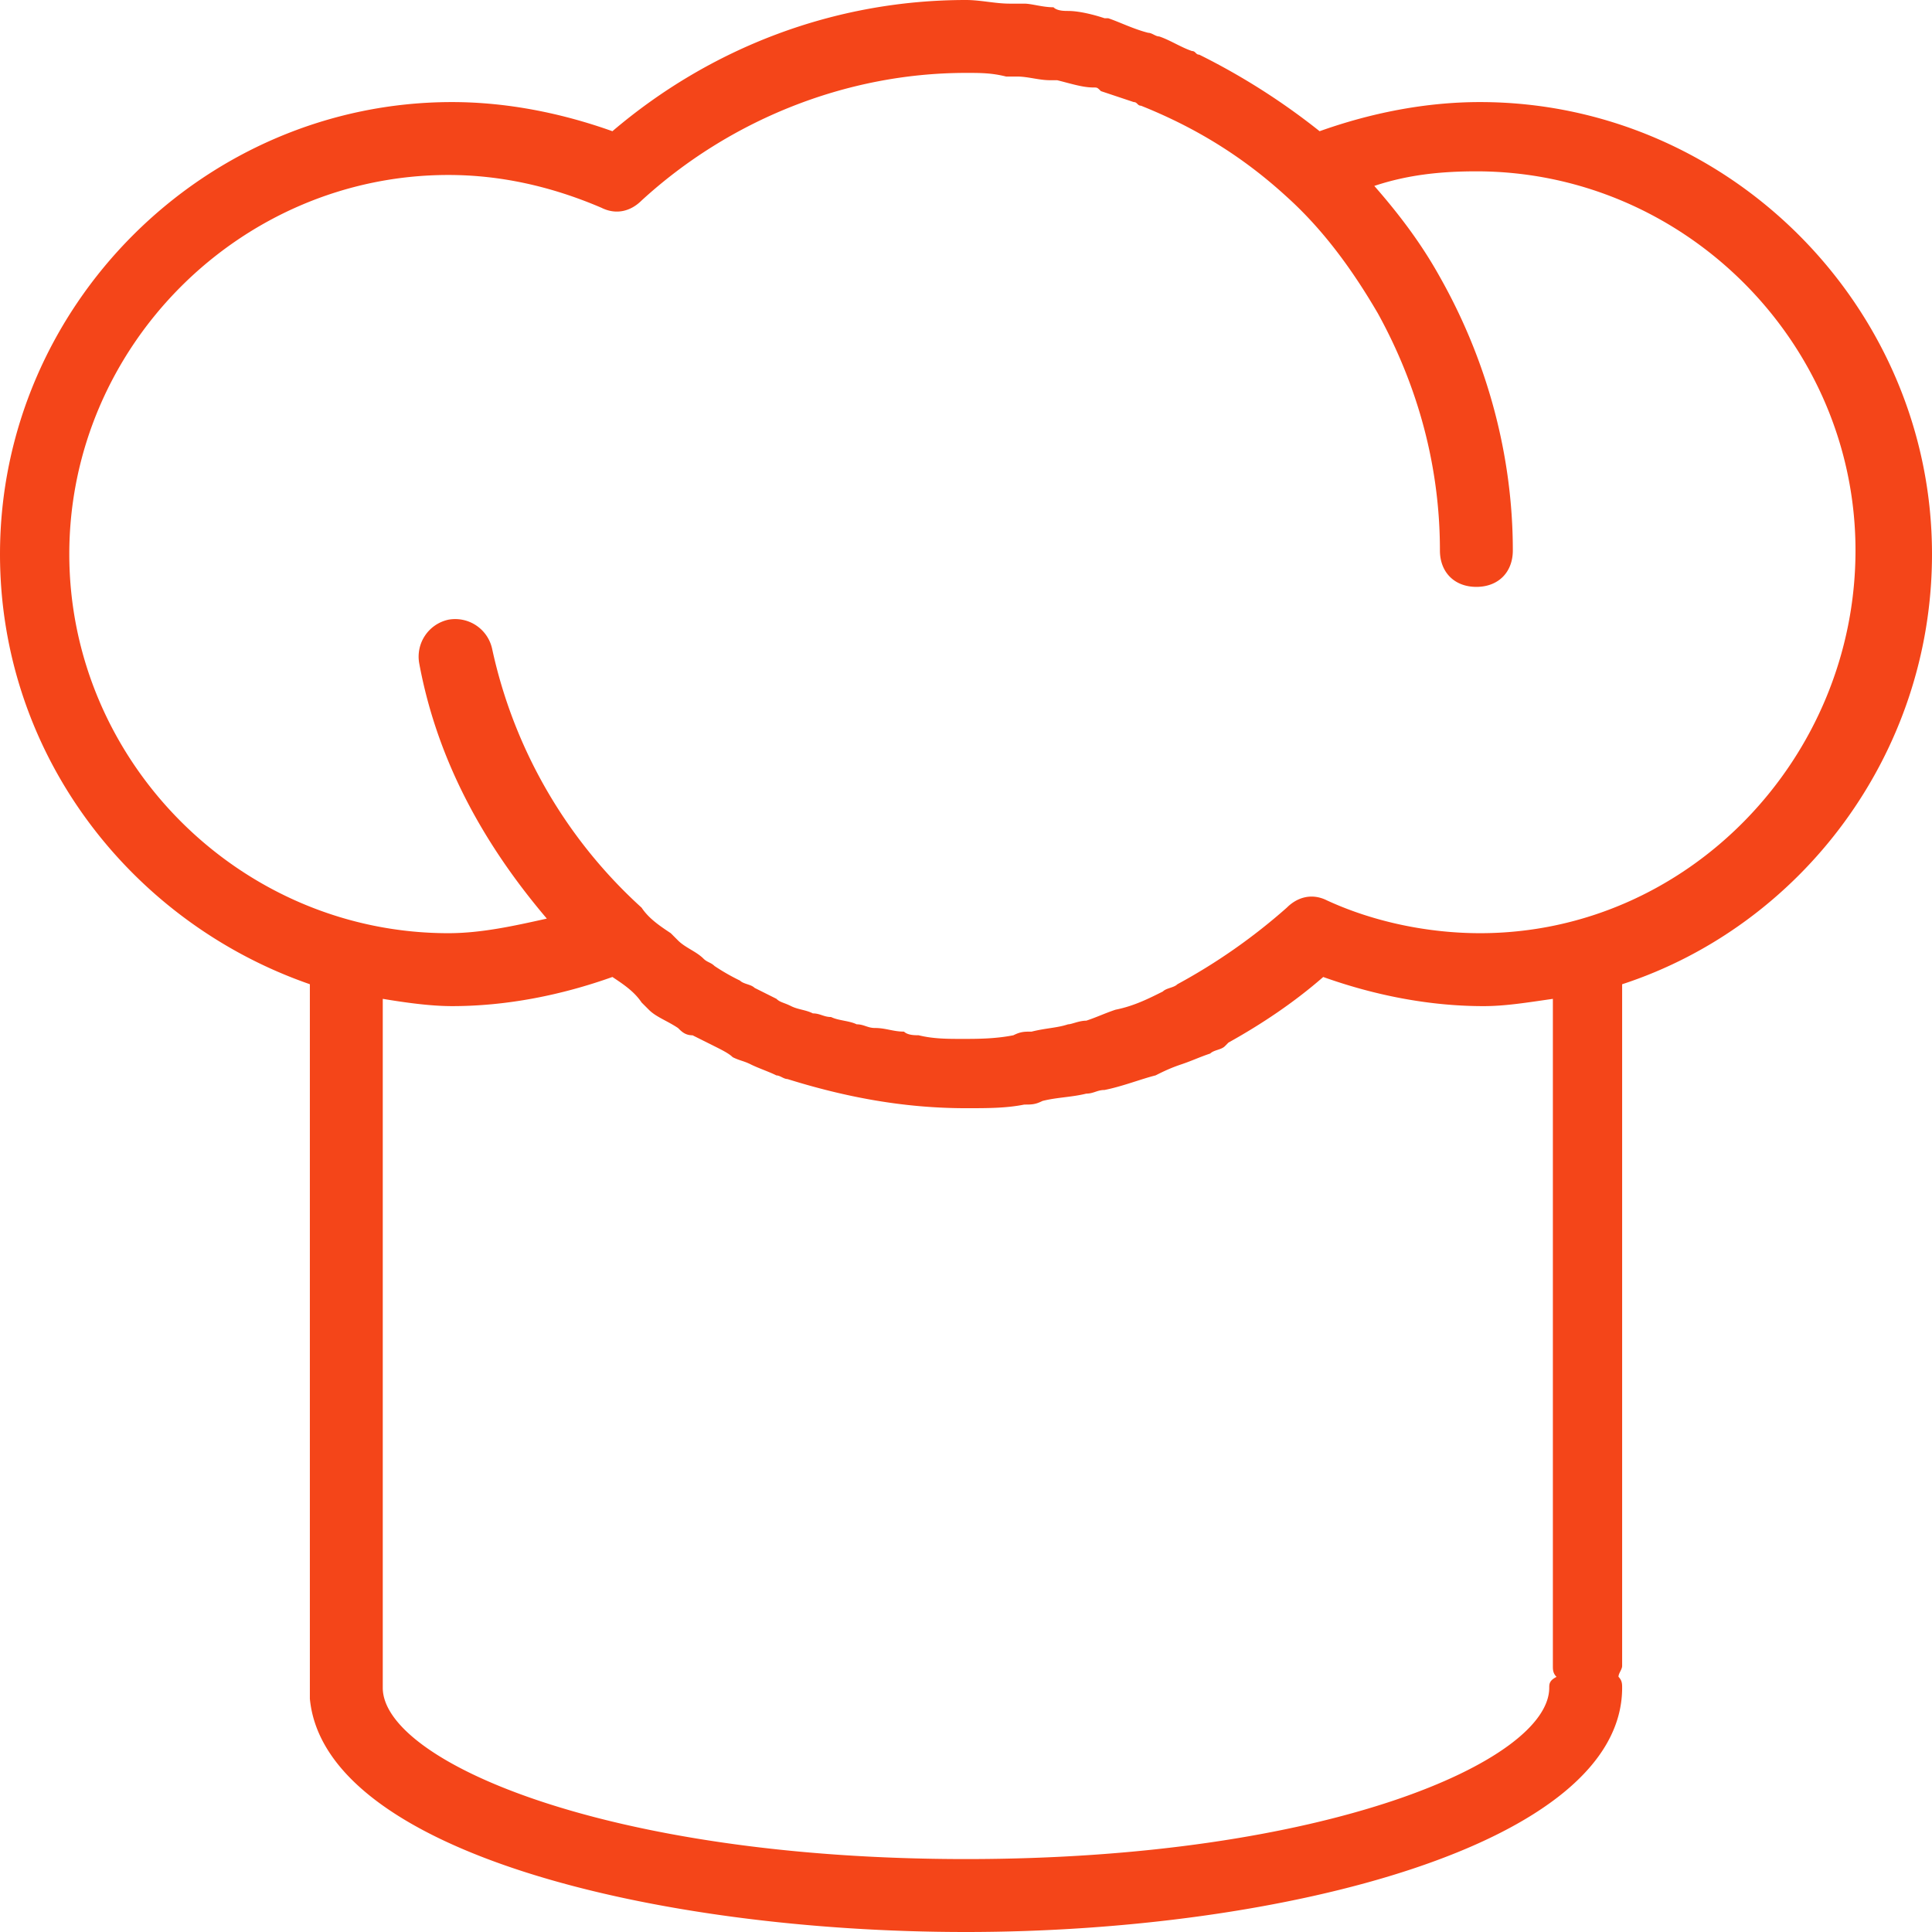
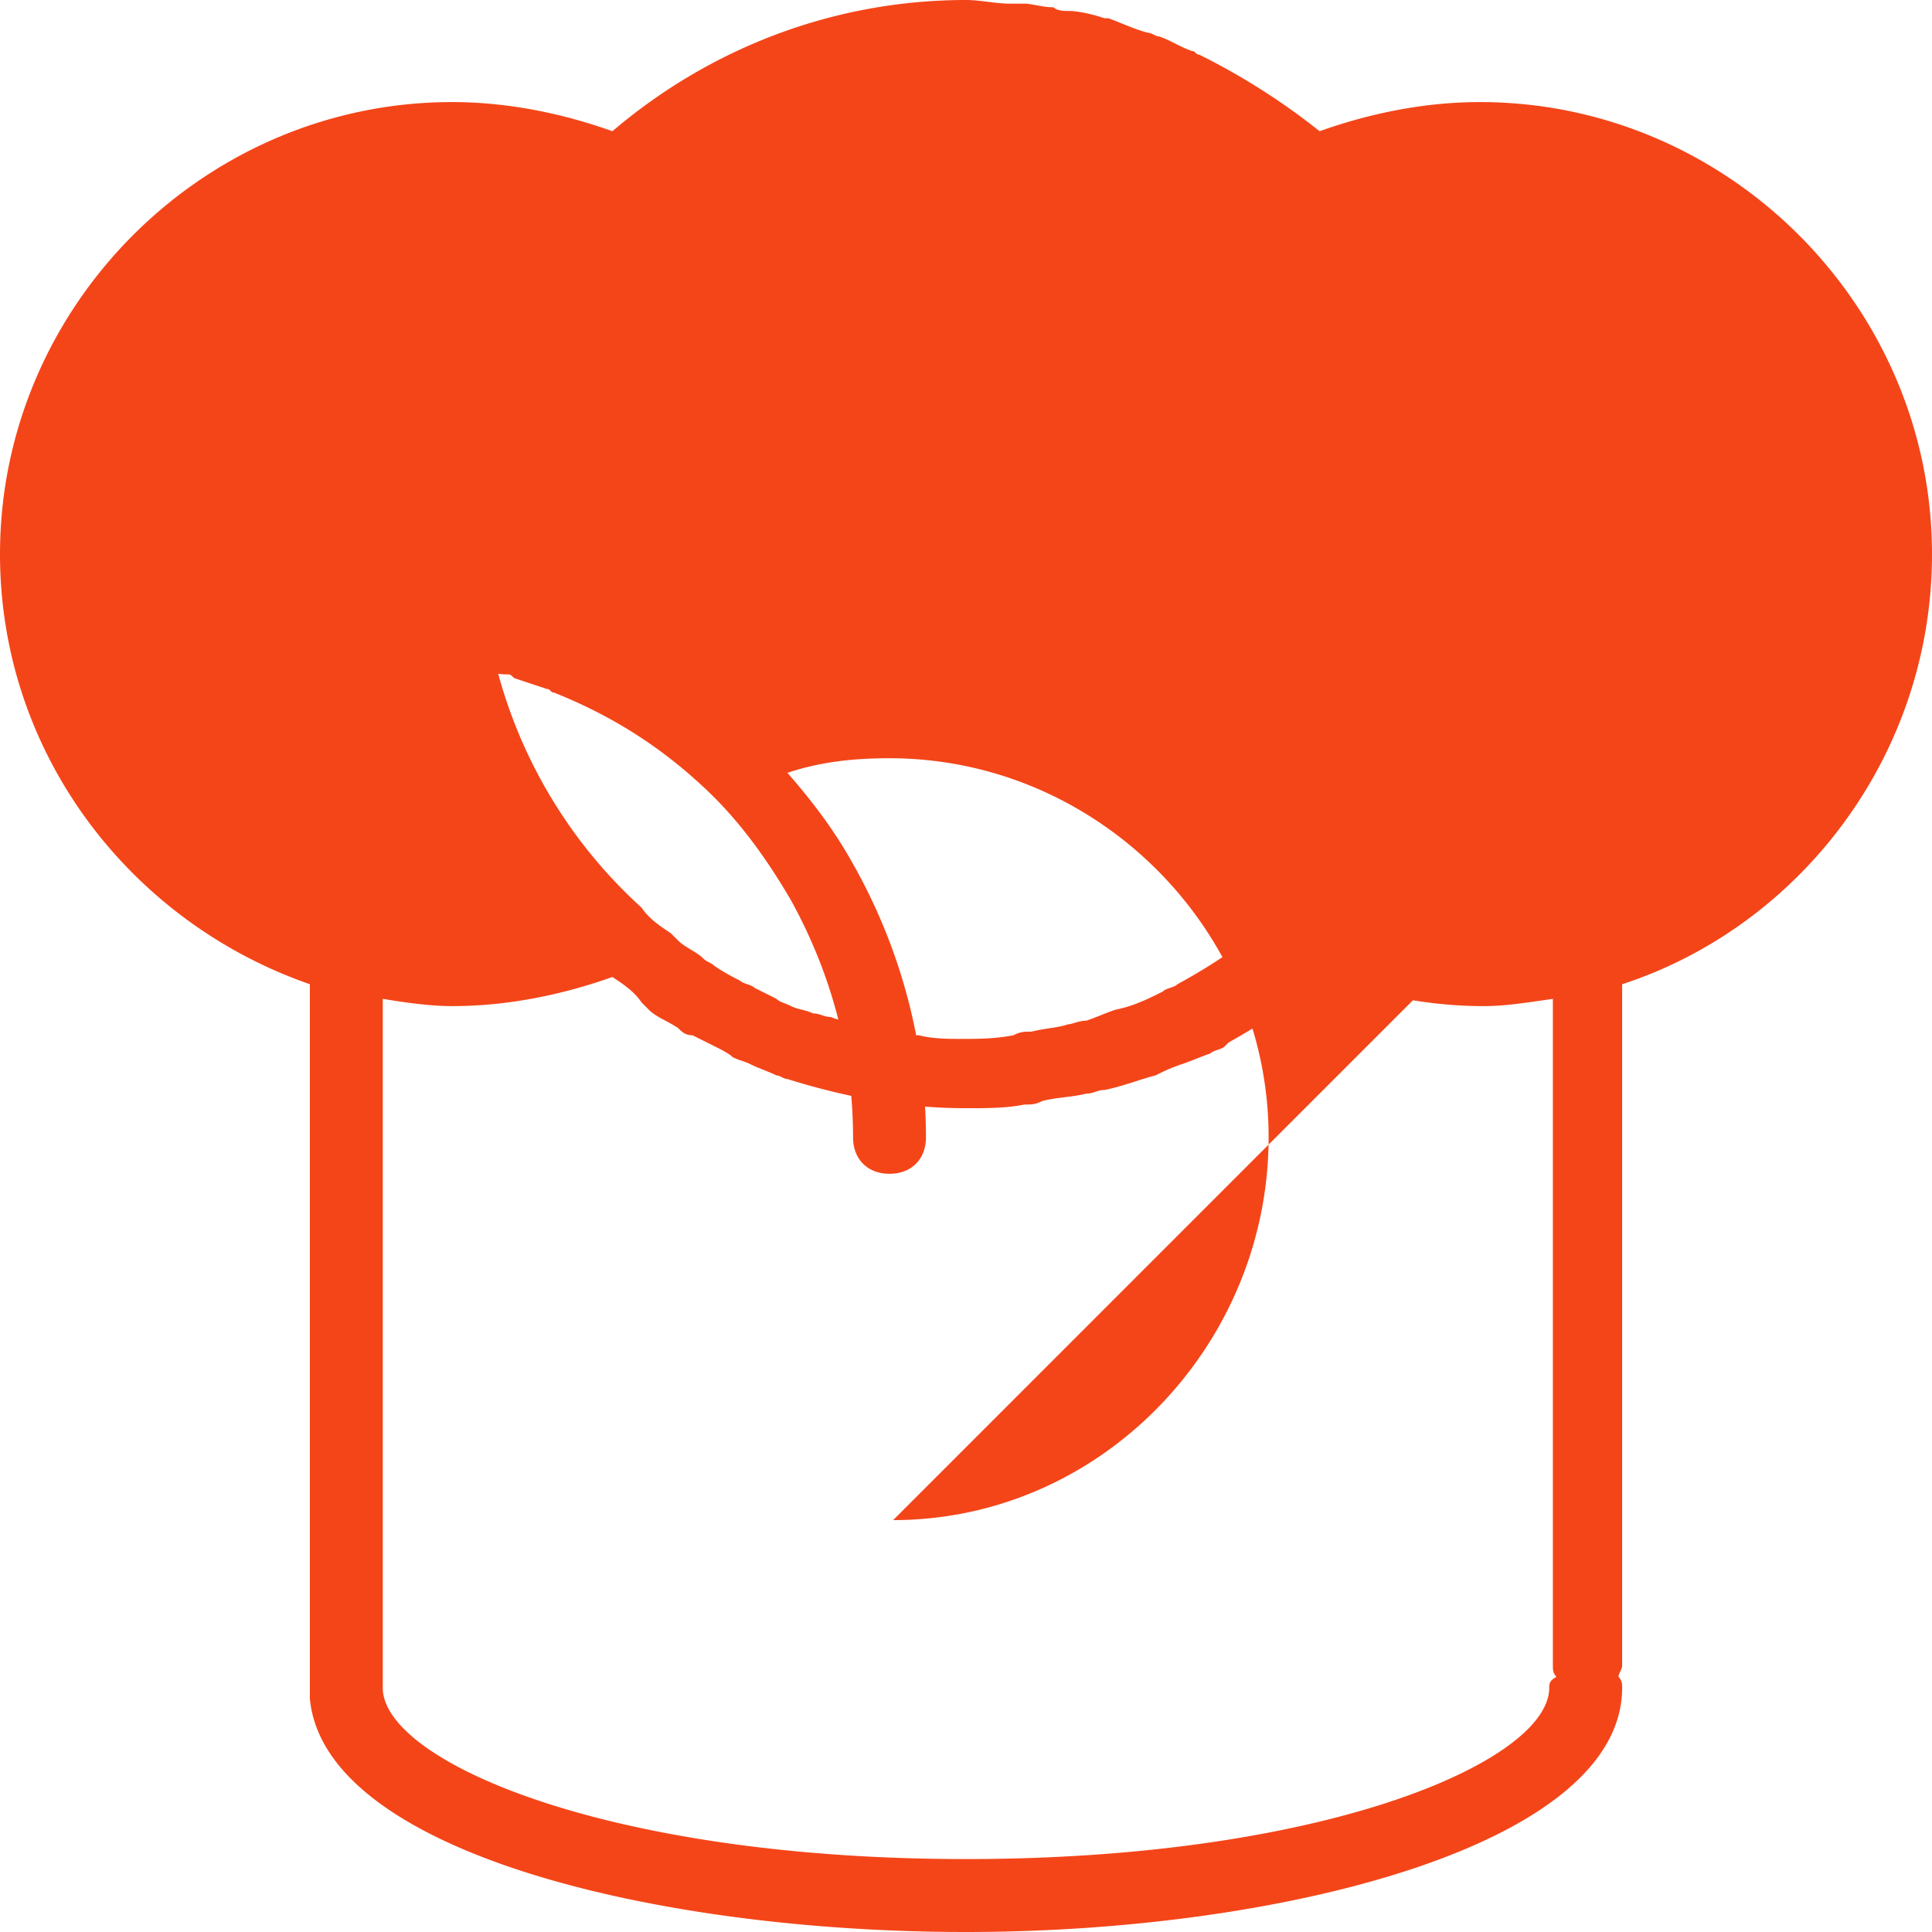
<svg xmlns="http://www.w3.org/2000/svg" width="60" height="60" viewBox="0 0 60 60">
-   <path d="M60 17.208C60 9.509 53.66 3.17 45.962 3.17c-1.698 0-3.396.34-4.98.905a20.966 20.966 0 0 0-3.737-2.377c-.113 0-.113-.113-.226-.113-.34-.113-.68-.34-1.019-.453-.113 0-.226-.113-.34-.113-.452-.113-.905-.34-1.245-.453h-.113C33.962.453 33.509.34 33.17.34c-.113 0-.34 0-.453-.114-.34 0-.68-.113-.906-.113h-.453C30.906.113 30.453 0 30 0c-4.075 0-7.925 1.472-10.981 4.075-1.585-.566-3.283-.905-4.981-.905C6.34 3.17 0 9.51 0 17.208c0 6.226 4.075 11.434 9.623 13.358v22.189C10.075 57.509 20.377 60 30 60c9.85 0 20.377-2.717 20.377-7.585 0-.113 0-.226-.113-.34 0-.113.113-.226.113-.34V30.567C55.925 28.755 60 23.434 60 17.208zM48.113 52.415c0 2.264-6.905 5.32-18.113 5.32-11.208 0-18.113-3.056-18.113-5.32V31.02c.679.113 1.471.226 2.15.226 1.699 0 3.397-.34 4.982-.905.34.226.68.452.906.792l.226.226c.226.227.566.34.906.567.113.113.226.226.452.226l.68.34c.226.113.453.226.566.34.226.112.34.112.566.226.226.113.566.226.792.34.113 0 .227.112.34.112 1.811.566 3.622.906 5.547.906.68 0 1.245 0 1.811-.113.227 0 .34 0 .566-.113.453-.114.906-.114 1.359-.227.226 0 .34-.113.566-.113.566-.113 1.132-.34 1.585-.453.226-.113.453-.226.792-.34.34-.113.566-.226.906-.339.113-.113.34-.113.453-.226l.113-.114c1.019-.566 2.038-1.245 2.943-2.037 1.585.566 3.283.905 4.981.905.68 0 1.359-.113 2.151-.226v20.717c0 .113 0 .226.114.34-.227.113-.227.226-.227.34zm-2.15-23.434c-1.586 0-3.284-.34-4.755-1.019-.453-.226-.906-.113-1.246.227a18.225 18.225 0 0 1-3.396 2.377c-.113.113-.34.113-.453.226-.453.227-.905.453-1.471.566-.34.114-.567.227-.906.34-.227 0-.453.113-.566.113-.34.114-.68.114-1.132.227-.227 0-.34 0-.566.113-.566.113-1.132.113-1.585.113-.453 0-.906 0-1.359-.113-.113 0-.34 0-.453-.113-.34 0-.566-.113-.905-.113-.227 0-.34-.114-.566-.114-.227-.113-.566-.113-.793-.226-.226 0-.34-.113-.566-.113-.226-.114-.453-.114-.679-.227-.226-.113-.34-.113-.453-.226l-.679-.34c-.113-.113-.34-.113-.453-.226A6.494 6.494 0 0 1 22.19 30c-.114-.113-.227-.113-.34-.226-.226-.227-.566-.34-.792-.566l-.227-.227c-.34-.226-.68-.453-.905-.792a15.173 15.173 0 0 1-4.642-8.038 1.174 1.174 0 0 0-1.358-.906 1.174 1.174 0 0 0-.906 1.359c.566 3.056 2.038 5.66 3.962 7.924-1.019.227-2.038.453-3.056.453-6.453 0-11.774-5.32-11.774-11.773 0-6.453 5.32-11.774 11.774-11.774 1.584 0 3.17.34 4.754 1.019.453.226.906.113 1.246-.227 2.717-2.49 6.34-3.962 10.075-3.962.453 0 .792 0 1.245.113h.34c.34 0 .68.114 1.019.114h.226c.453.113.793.226 1.132.226.113 0 .113 0 .227.113l1.019.34c.113 0 .113.113.226.113 1.698.68 3.17 1.585 4.528 2.83 1.132 1.02 2.038 2.264 2.83 3.623 1.246 2.264 1.925 4.755 1.925 7.358 0 .68.453 1.132 1.132 1.132.68 0 1.132-.452 1.132-1.132 0-2.943-.792-5.886-2.264-8.49-.566-1.02-1.245-1.925-2.038-2.83 1.02-.34 2.038-.453 3.17-.453 6.453 0 11.774 5.32 11.774 11.773 0 6.453-5.208 11.887-11.66 11.887z" fill="#F44519" fill-rule="nonzero" />
+   <path d="M60 17.208C60 9.509 53.66 3.17 45.962 3.17c-1.698 0-3.396.34-4.98.905a20.966 20.966 0 0 0-3.737-2.377c-.113 0-.113-.113-.226-.113-.34-.113-.68-.34-1.019-.453-.113 0-.226-.113-.34-.113-.452-.113-.905-.34-1.245-.453h-.113C33.962.453 33.509.34 33.17.34c-.113 0-.34 0-.453-.114-.34 0-.68-.113-.906-.113h-.453C30.906.113 30.453 0 30 0c-4.075 0-7.925 1.472-10.981 4.075-1.585-.566-3.283-.905-4.981-.905C6.34 3.17 0 9.51 0 17.208c0 6.226 4.075 11.434 9.623 13.358v22.189C10.075 57.509 20.377 60 30 60c9.85 0 20.377-2.717 20.377-7.585 0-.113 0-.226-.113-.34 0-.113.113-.226.113-.34V30.567C55.925 28.755 60 23.434 60 17.208zM48.113 52.415c0 2.264-6.905 5.32-18.113 5.32-11.208 0-18.113-3.056-18.113-5.32V31.02c.679.113 1.471.226 2.15.226 1.699 0 3.397-.34 4.982-.905.34.226.68.452.906.792l.226.226c.226.227.566.34.906.567.113.113.226.226.452.226l.68.34c.226.113.453.226.566.34.226.112.34.112.566.226.226.113.566.226.792.34.113 0 .227.112.34.112 1.811.566 3.622.906 5.547.906.68 0 1.245 0 1.811-.113.227 0 .34 0 .566-.113.453-.114.906-.114 1.359-.227.226 0 .34-.113.566-.113.566-.113 1.132-.34 1.585-.453.226-.113.453-.226.792-.34.34-.113.566-.226.906-.339.113-.113.34-.113.453-.226l.113-.114c1.019-.566 2.038-1.245 2.943-2.037 1.585.566 3.283.905 4.981.905.68 0 1.359-.113 2.151-.226v20.717c0 .113 0 .226.114.34-.227.113-.227.226-.227.34zm-2.15-23.434c-1.586 0-3.284-.34-4.755-1.019-.453-.226-.906-.113-1.246.227a18.225 18.225 0 0 1-3.396 2.377c-.113.113-.34.113-.453.226-.453.227-.905.453-1.471.566-.34.114-.567.227-.906.34-.227 0-.453.113-.566.113-.34.114-.68.114-1.132.227-.227 0-.34 0-.566.113-.566.113-1.132.113-1.585.113-.453 0-.906 0-1.359-.113-.113 0-.34 0-.453-.113-.34 0-.566-.113-.905-.113-.227 0-.34-.114-.566-.114-.227-.113-.566-.113-.793-.226-.226 0-.34-.113-.566-.113-.226-.114-.453-.114-.679-.227-.226-.113-.34-.113-.453-.226l-.679-.34c-.113-.113-.34-.113-.453-.226A6.494 6.494 0 0 1 22.19 30c-.114-.113-.227-.113-.34-.226-.226-.227-.566-.34-.792-.566l-.227-.227c-.34-.226-.68-.453-.905-.792a15.173 15.173 0 0 1-4.642-8.038 1.174 1.174 0 0 0-1.358-.906 1.174 1.174 0 0 0-.906 1.359h.34c.34 0 .68.114 1.019.114h.226c.453.113.793.226 1.132.226.113 0 .113 0 .227.113l1.019.34c.113 0 .113.113.226.113 1.698.68 3.17 1.585 4.528 2.83 1.132 1.02 2.038 2.264 2.83 3.623 1.246 2.264 1.925 4.755 1.925 7.358 0 .68.453 1.132 1.132 1.132.68 0 1.132-.452 1.132-1.132 0-2.943-.792-5.886-2.264-8.49-.566-1.02-1.245-1.925-2.038-2.83 1.02-.34 2.038-.453 3.17-.453 6.453 0 11.774 5.32 11.774 11.773 0 6.453-5.208 11.887-11.66 11.887z" fill="#F44519" fill-rule="nonzero" />
</svg>